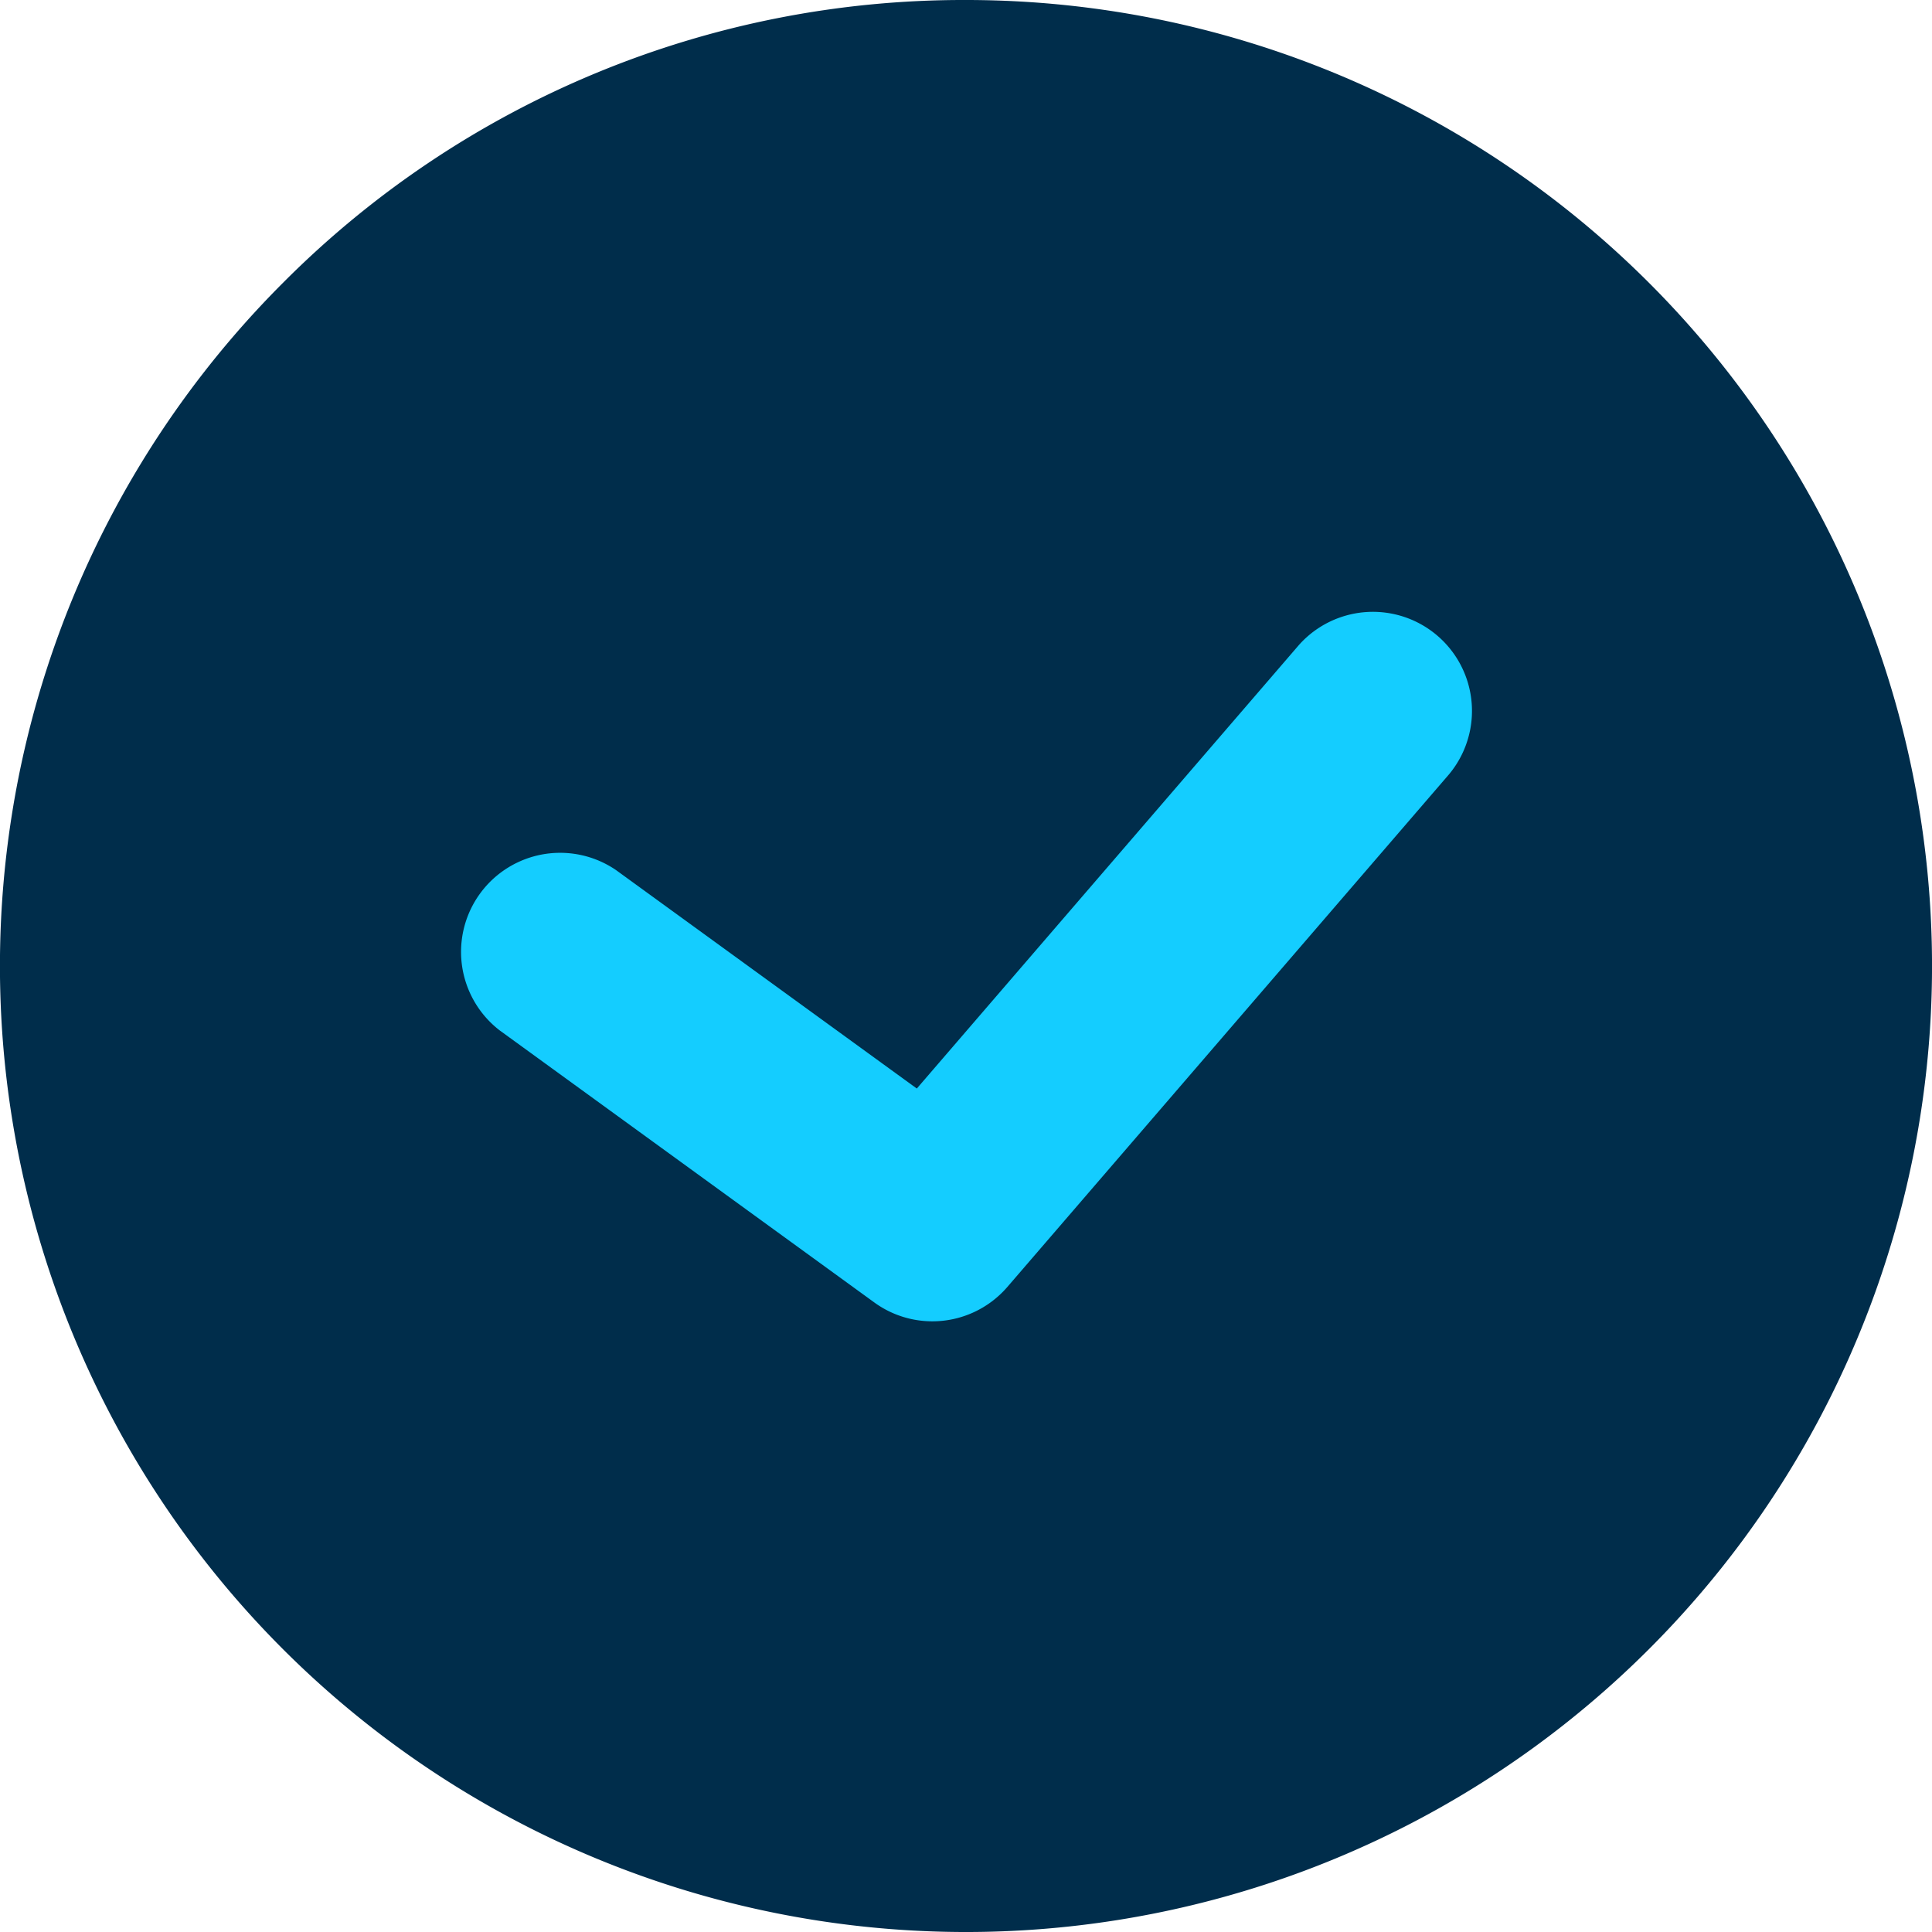
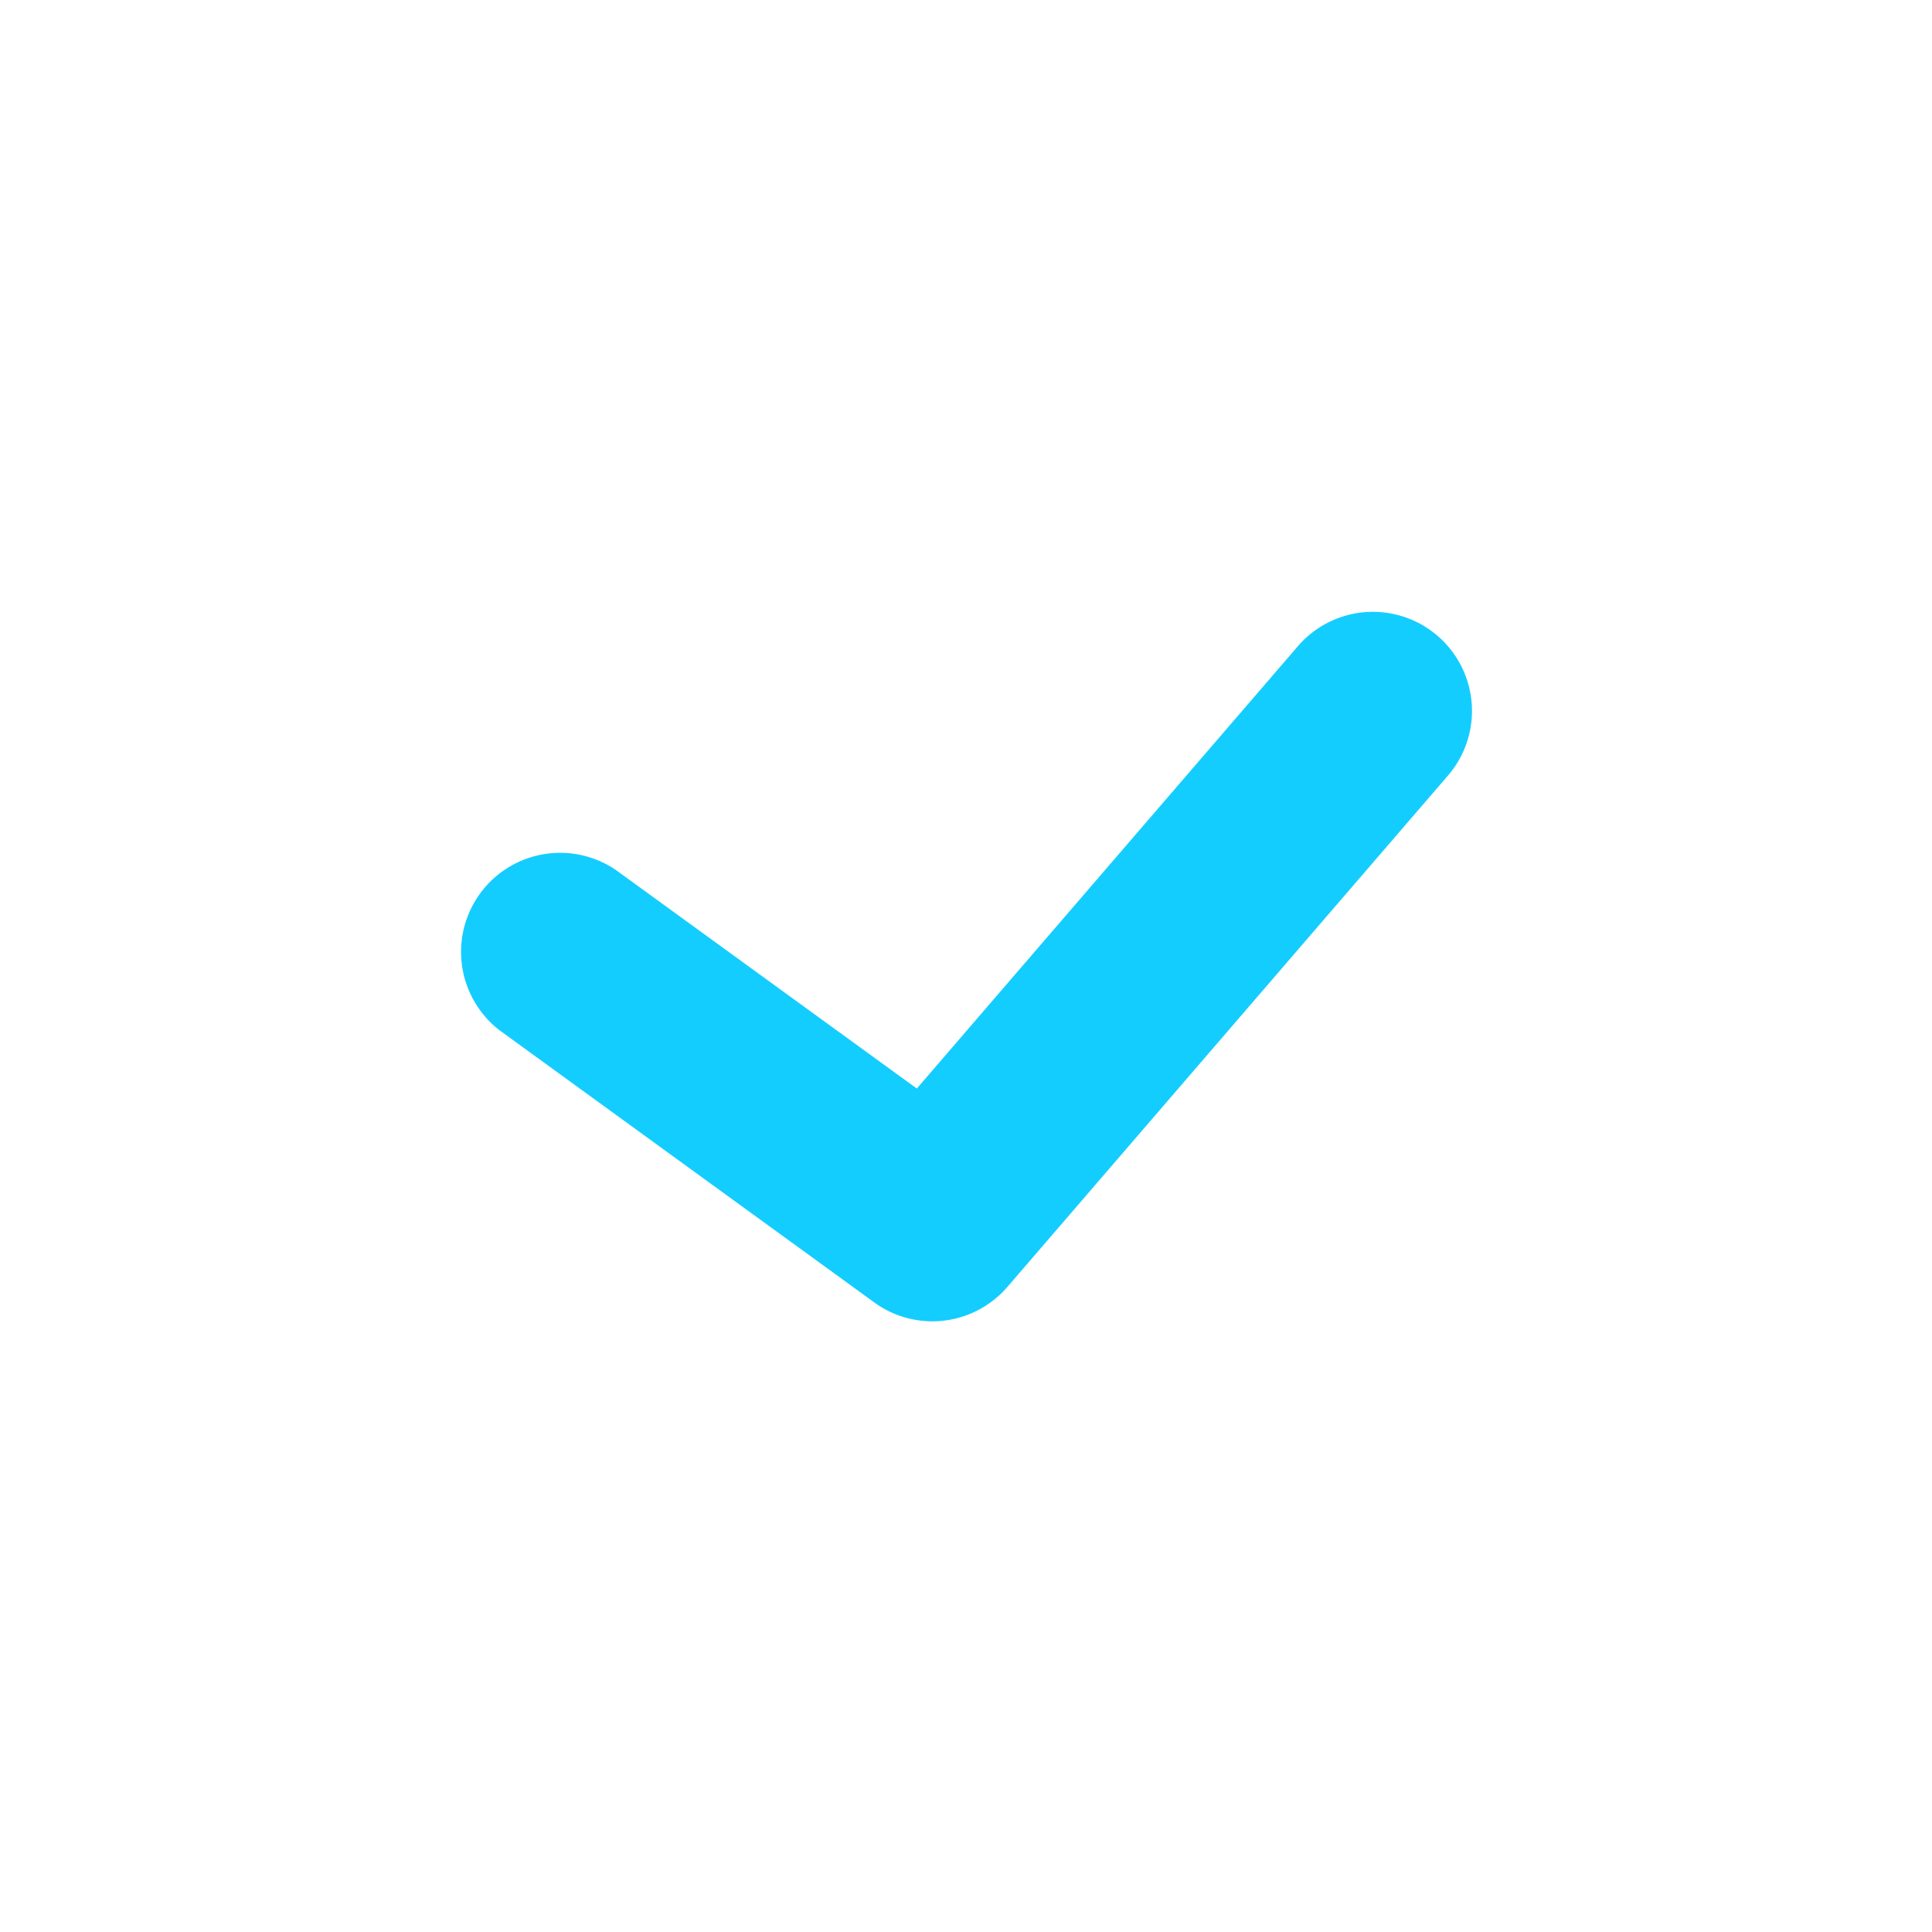
<svg xmlns="http://www.w3.org/2000/svg" width="21.703" height="21.703" viewBox="0 0 21.703 21.703">
  <g id="checkbox" transform="translate(0.5 0.5)">
-     <rect id="Rectangle_17233" data-name="Rectangle 17233" width="20.703" height="20.703" rx="10.351" fill="#002d4b" />
-     <path id="Rectangle_17233_-_Outline" data-name="Rectangle 17233 - Outline" d="M10.351-.5a10.851,10.851,0,0,1,7.673,18.525A10.851,10.851,0,1,1,2.678,2.678,10.78,10.78,0,0,1,10.351-.5Zm0,20.7A9.851,9.851,0,1,0,.5,10.351,9.863,9.863,0,0,0,10.351,20.2Z" fill="#002d4b" />
    <path id="check" d="M1516.576,240.211a1.109,1.109,0,0,1-.654-.213l-4.208-3.056a1.113,1.113,0,0,1,1.308-1.8l3.379,2.454,4.292-4.982a1.113,1.113,0,0,1,1.686,1.453l-4.961,5.758A1.113,1.113,0,0,1,1516.576,240.211Z" transform="translate(-1506.602 -225.868)" fill="#14cdff" />
  </g>
</svg>